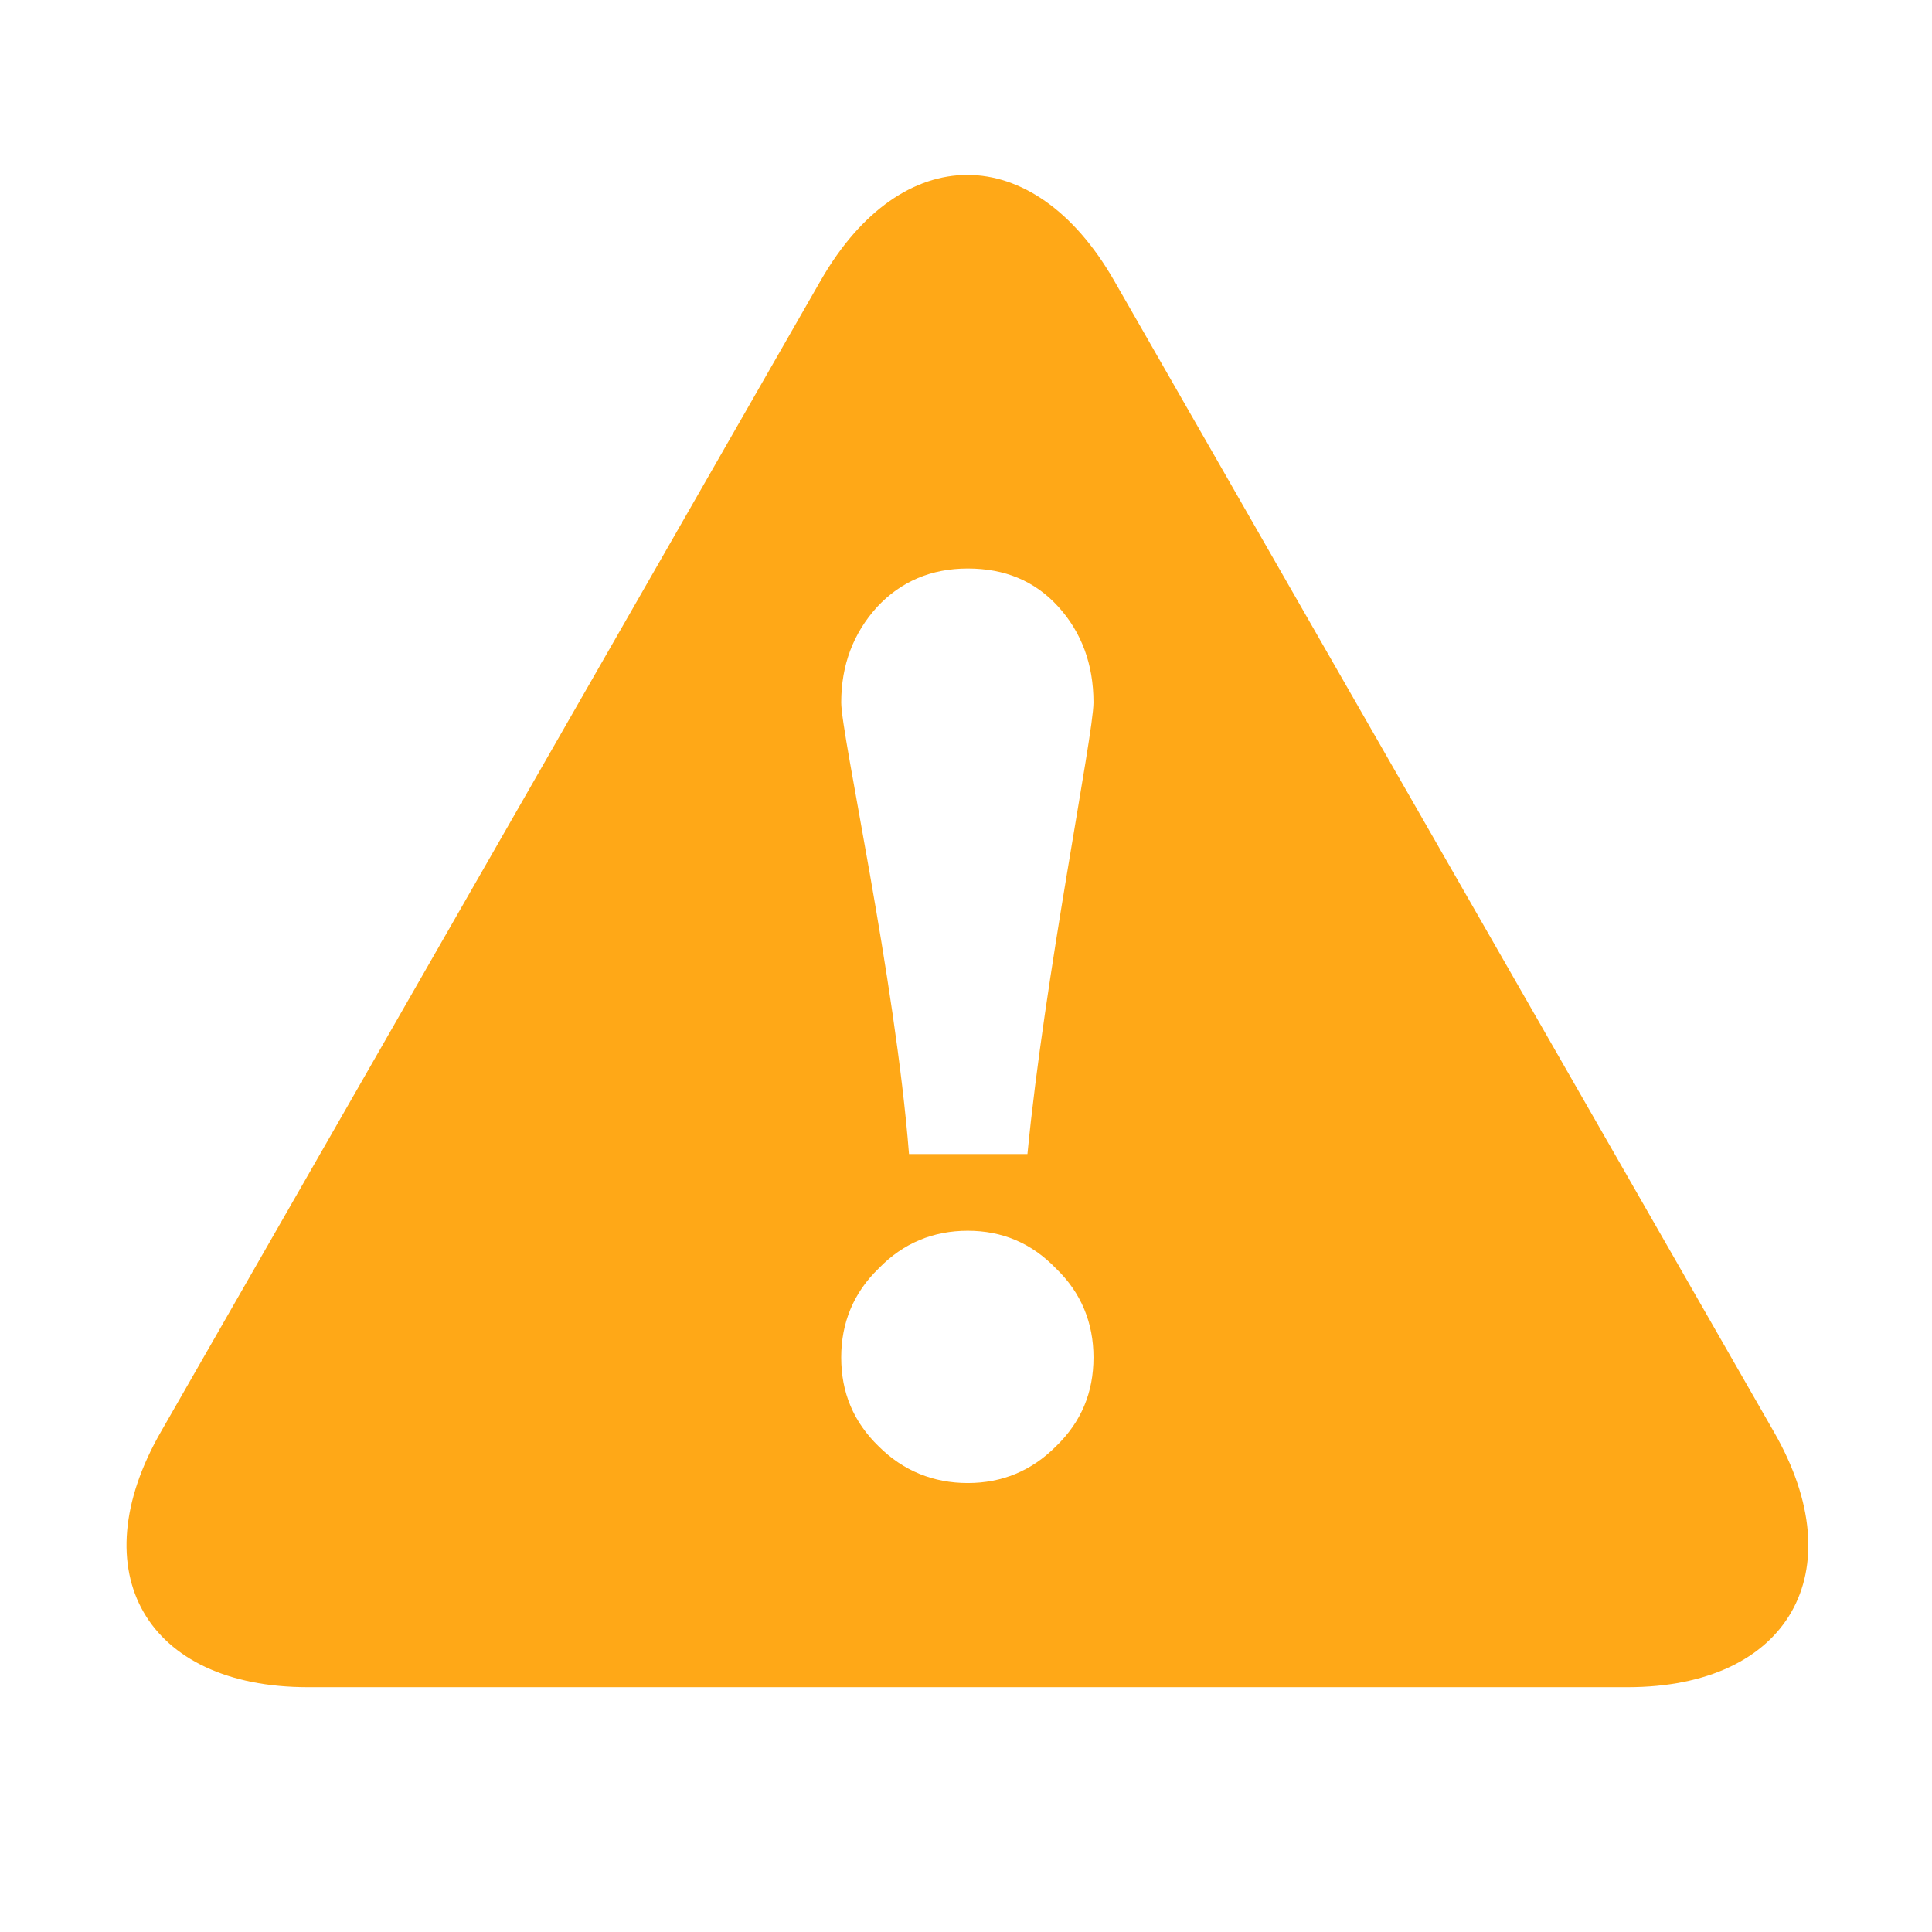
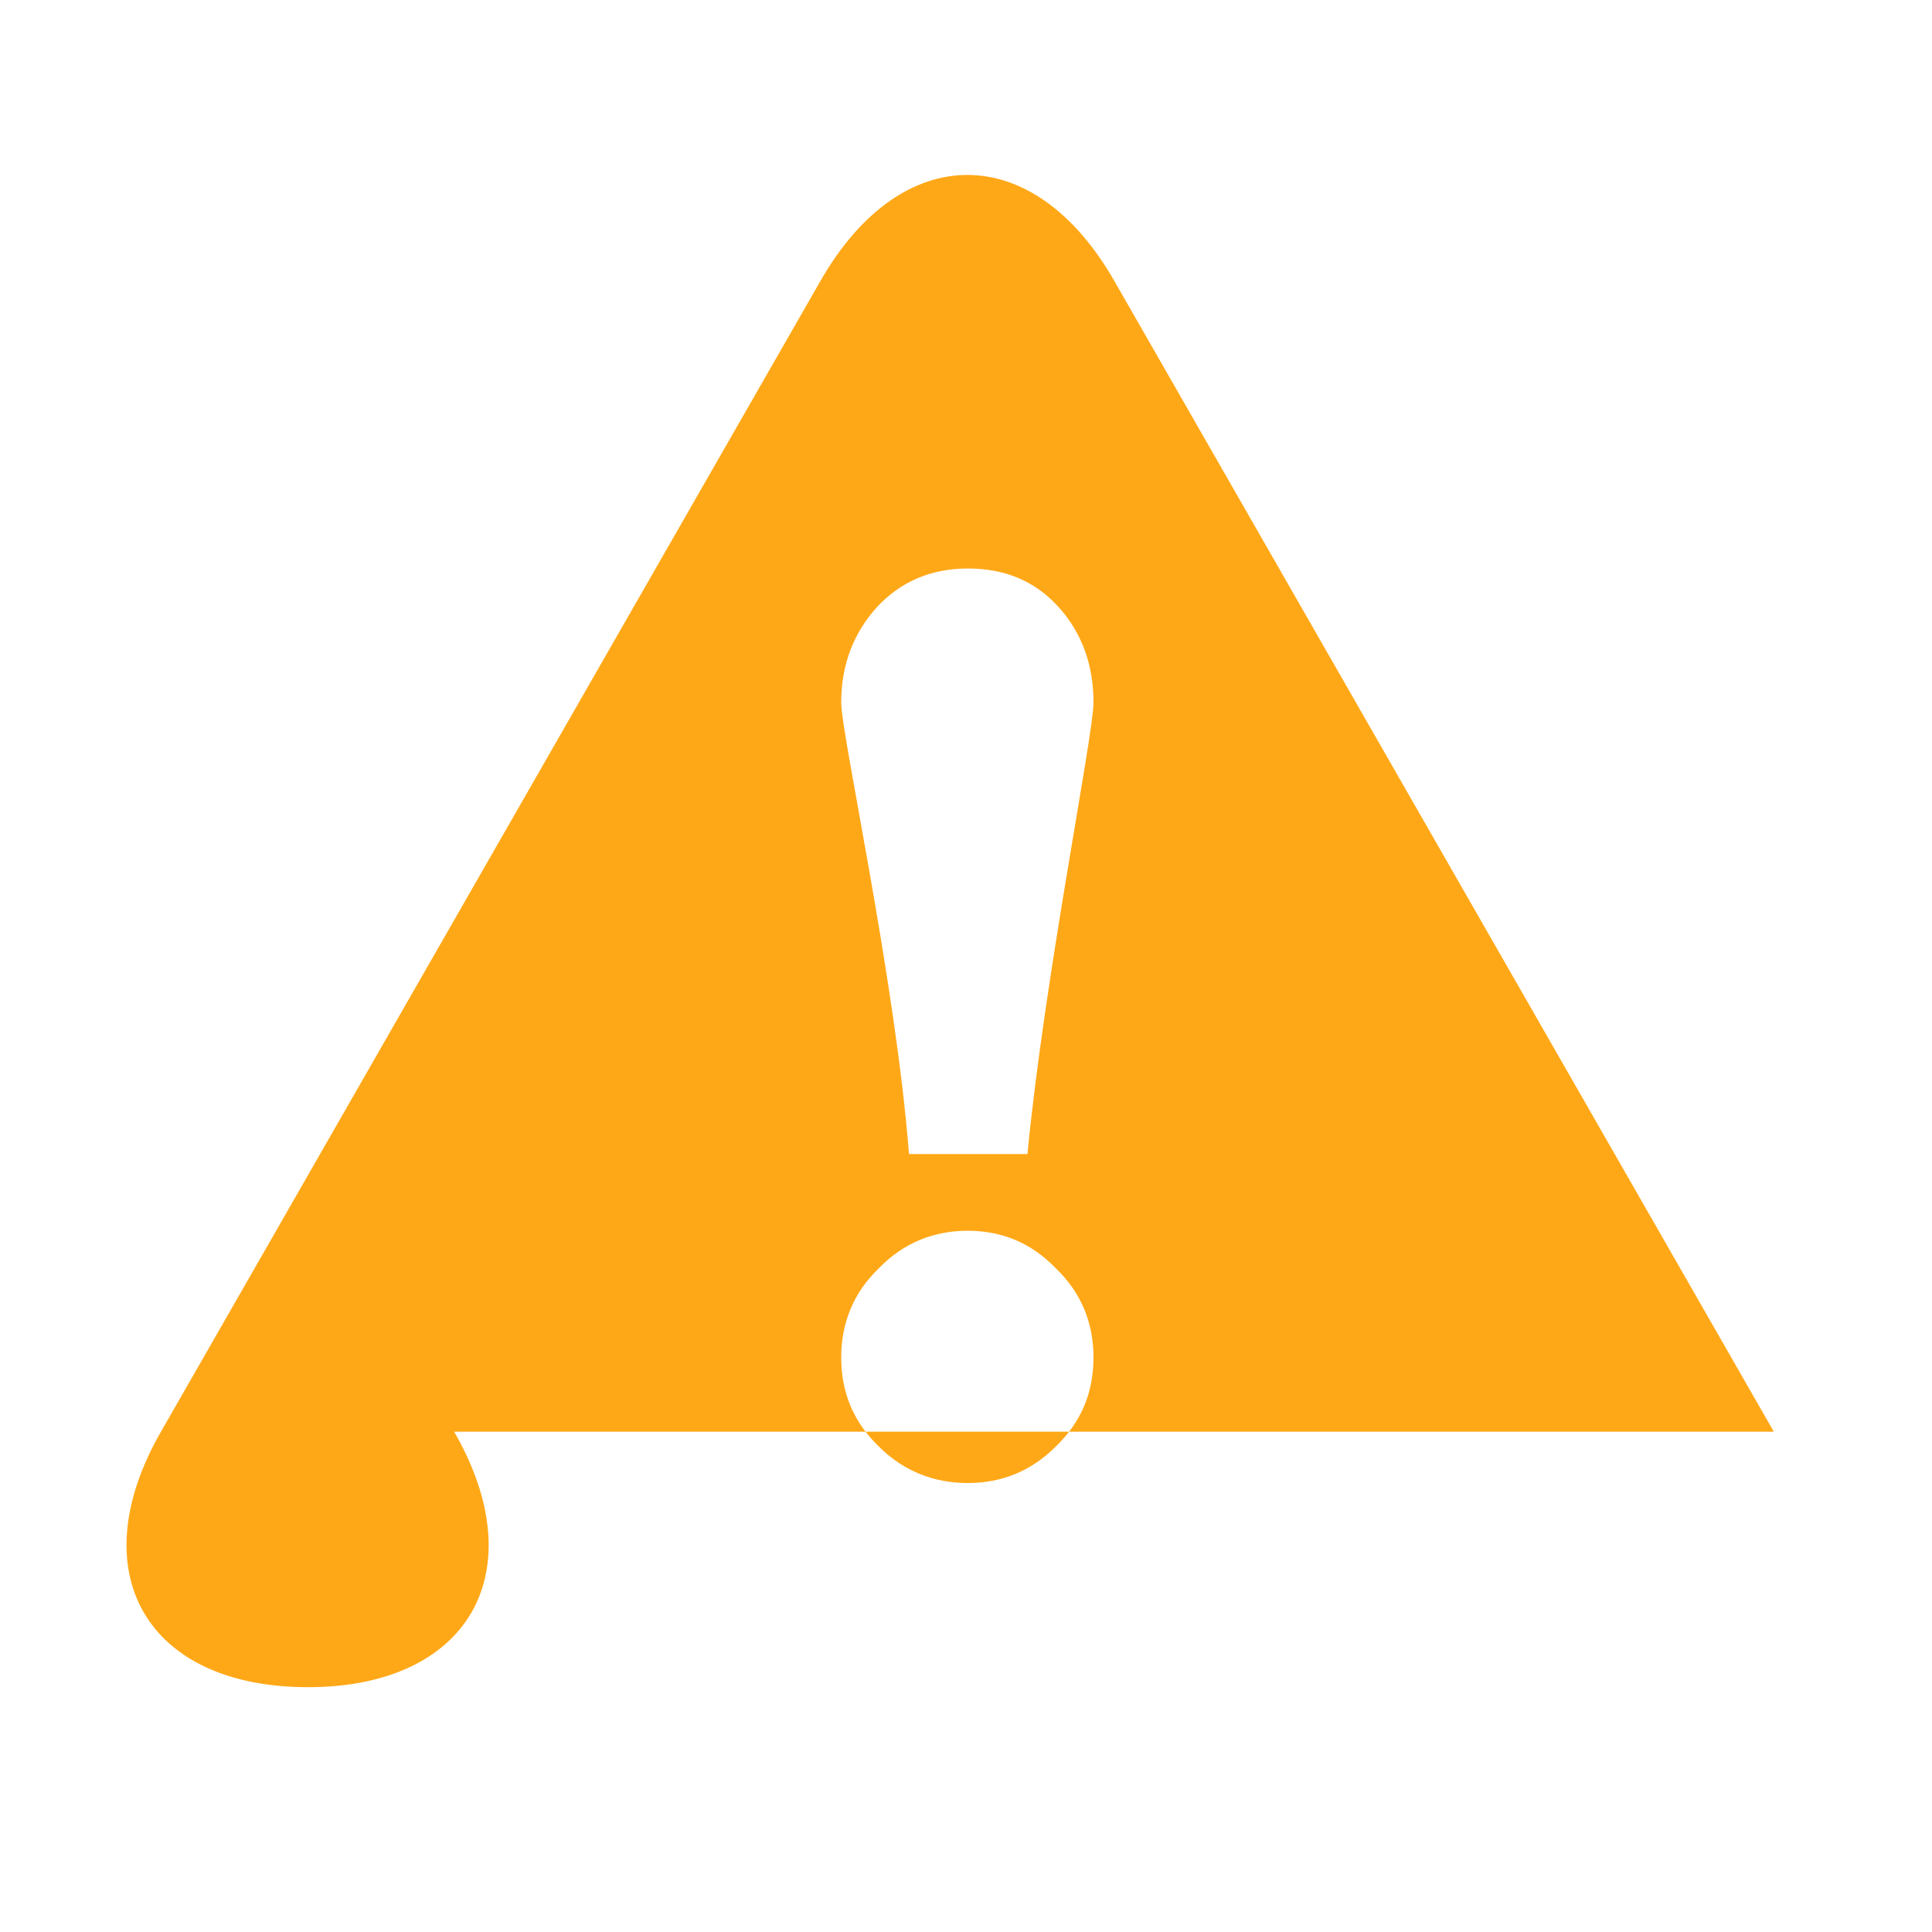
<svg xmlns="http://www.w3.org/2000/svg" t="1611338468576" class="icon" viewBox="0 0 1024 1024" version="1.1" p-id="4366" width="200" height="200">
  <defs>
    <style type="text/css" />
  </defs>
-   <path d="M559.653 766.63c-12.926 12.962-28.56 19.407-46.73 19.407-18.171 0-34.182-6.445-47.176-19.407-13.44-13.026-19.886-28.592-19.886-47.175 0-18.172 6.446-34.25 19.886-47.177 12.994-13.473 29.005-19.953 47.177-19.953 18.17 0 33.77 6.479 46.729 19.953 13.474 12.927 19.92 29.005 19.92 47.177 0 18.583-6.446 34.149-19.92 47.175zM464.924 321.65c12.514-13.407 28.595-20.331 48-20.331 19.473 0 35.518 6.48 48.067 20.33 12.136 13.406 18.581 30.309 18.581 50.674 0 17.28-25.987 145.848-35.005 239.342h-62.774c-7.372-93.53-35.93-222.097-35.93-239.342 0-19.92 6.48-36.823 19.061-50.673z m475.223 437.164l-349.74-610.27c-42.822-74.432-112.557-74.432-155.344 0l-349.74 610.27c-42.788 74.399-7.817 135.427 77.895 135.427h699.446c85.267 0 120.339-61.027 77.483-135.427z" fill="#FFA817" p-id="4367" />
+   <path d="M559.653 766.63c-12.926 12.962-28.56 19.407-46.73 19.407-18.171 0-34.182-6.445-47.176-19.407-13.44-13.026-19.886-28.592-19.886-47.175 0-18.172 6.446-34.25 19.886-47.177 12.994-13.473 29.005-19.953 47.177-19.953 18.17 0 33.77 6.479 46.729 19.953 13.474 12.927 19.92 29.005 19.92 47.177 0 18.583-6.446 34.149-19.92 47.175zM464.924 321.65c12.514-13.407 28.595-20.331 48-20.331 19.473 0 35.518 6.48 48.067 20.33 12.136 13.406 18.581 30.309 18.581 50.674 0 17.28-25.987 145.848-35.005 239.342h-62.774c-7.372-93.53-35.93-222.097-35.93-239.342 0-19.92 6.48-36.823 19.061-50.673z m475.223 437.164l-349.74-610.27c-42.822-74.432-112.557-74.432-155.344 0l-349.74 610.27c-42.788 74.399-7.817 135.427 77.895 135.427c85.267 0 120.339-61.027 77.483-135.427z" fill="#FFA817" p-id="4367" />
</svg>